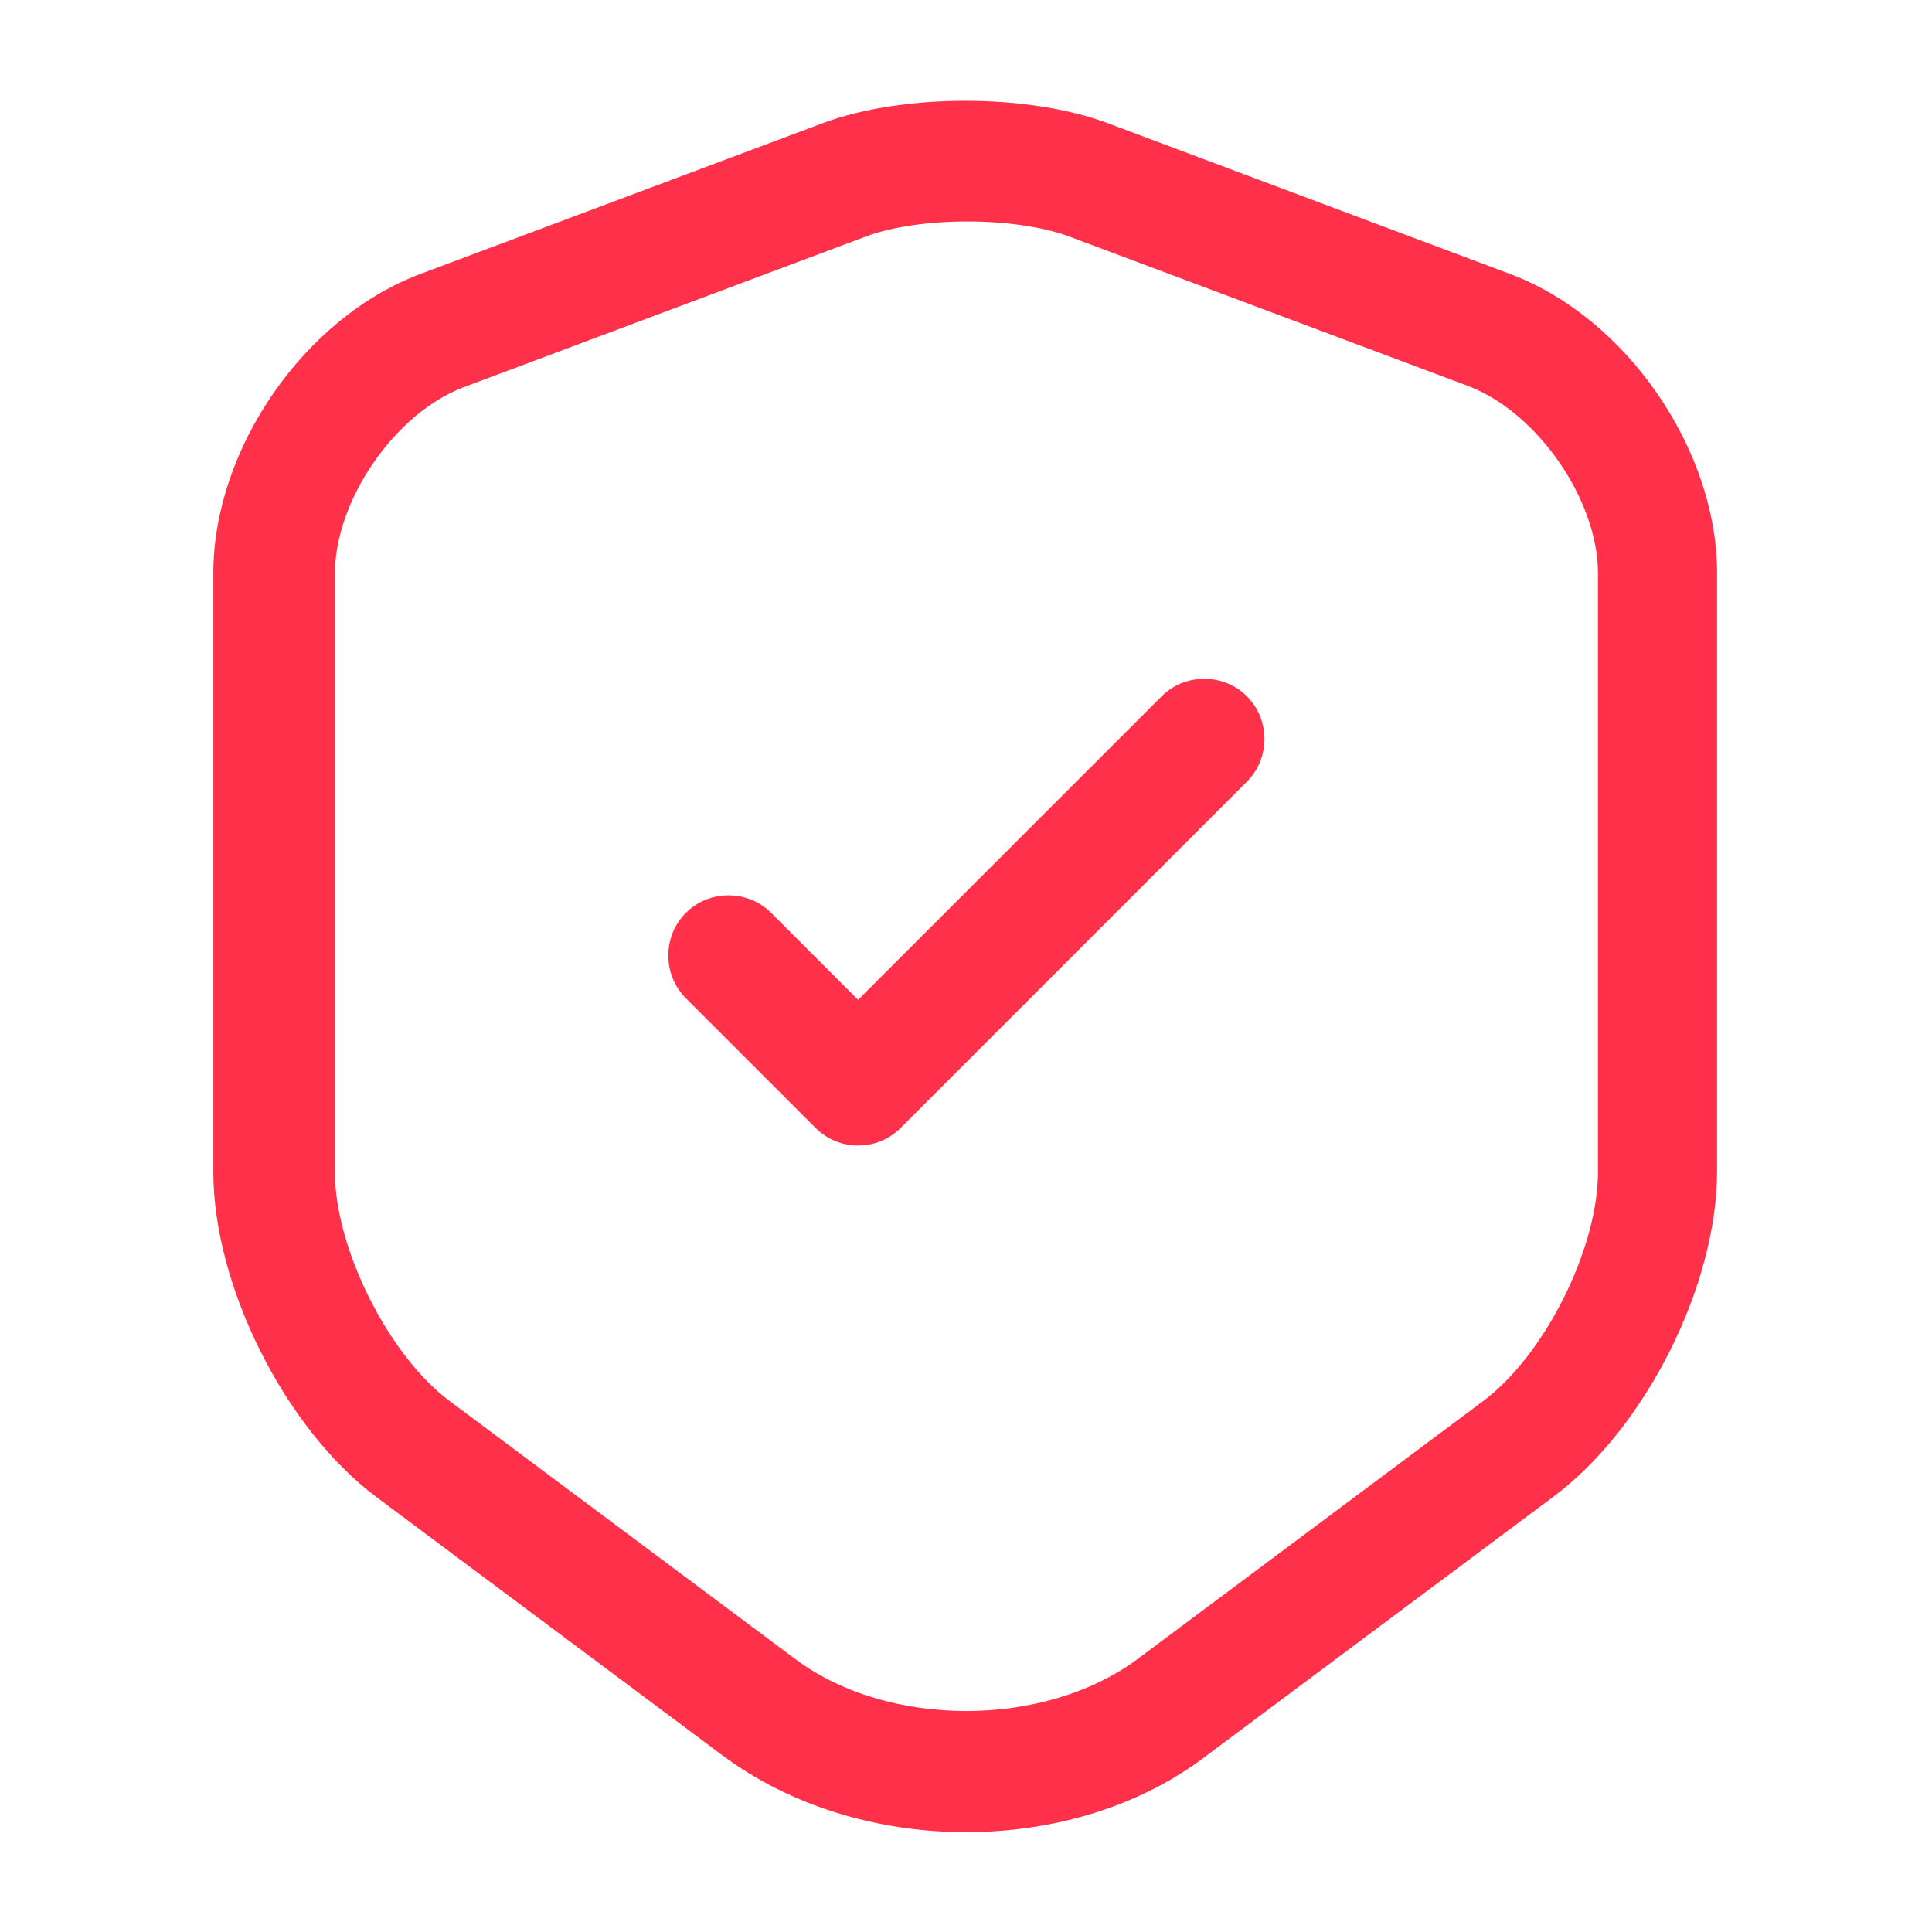
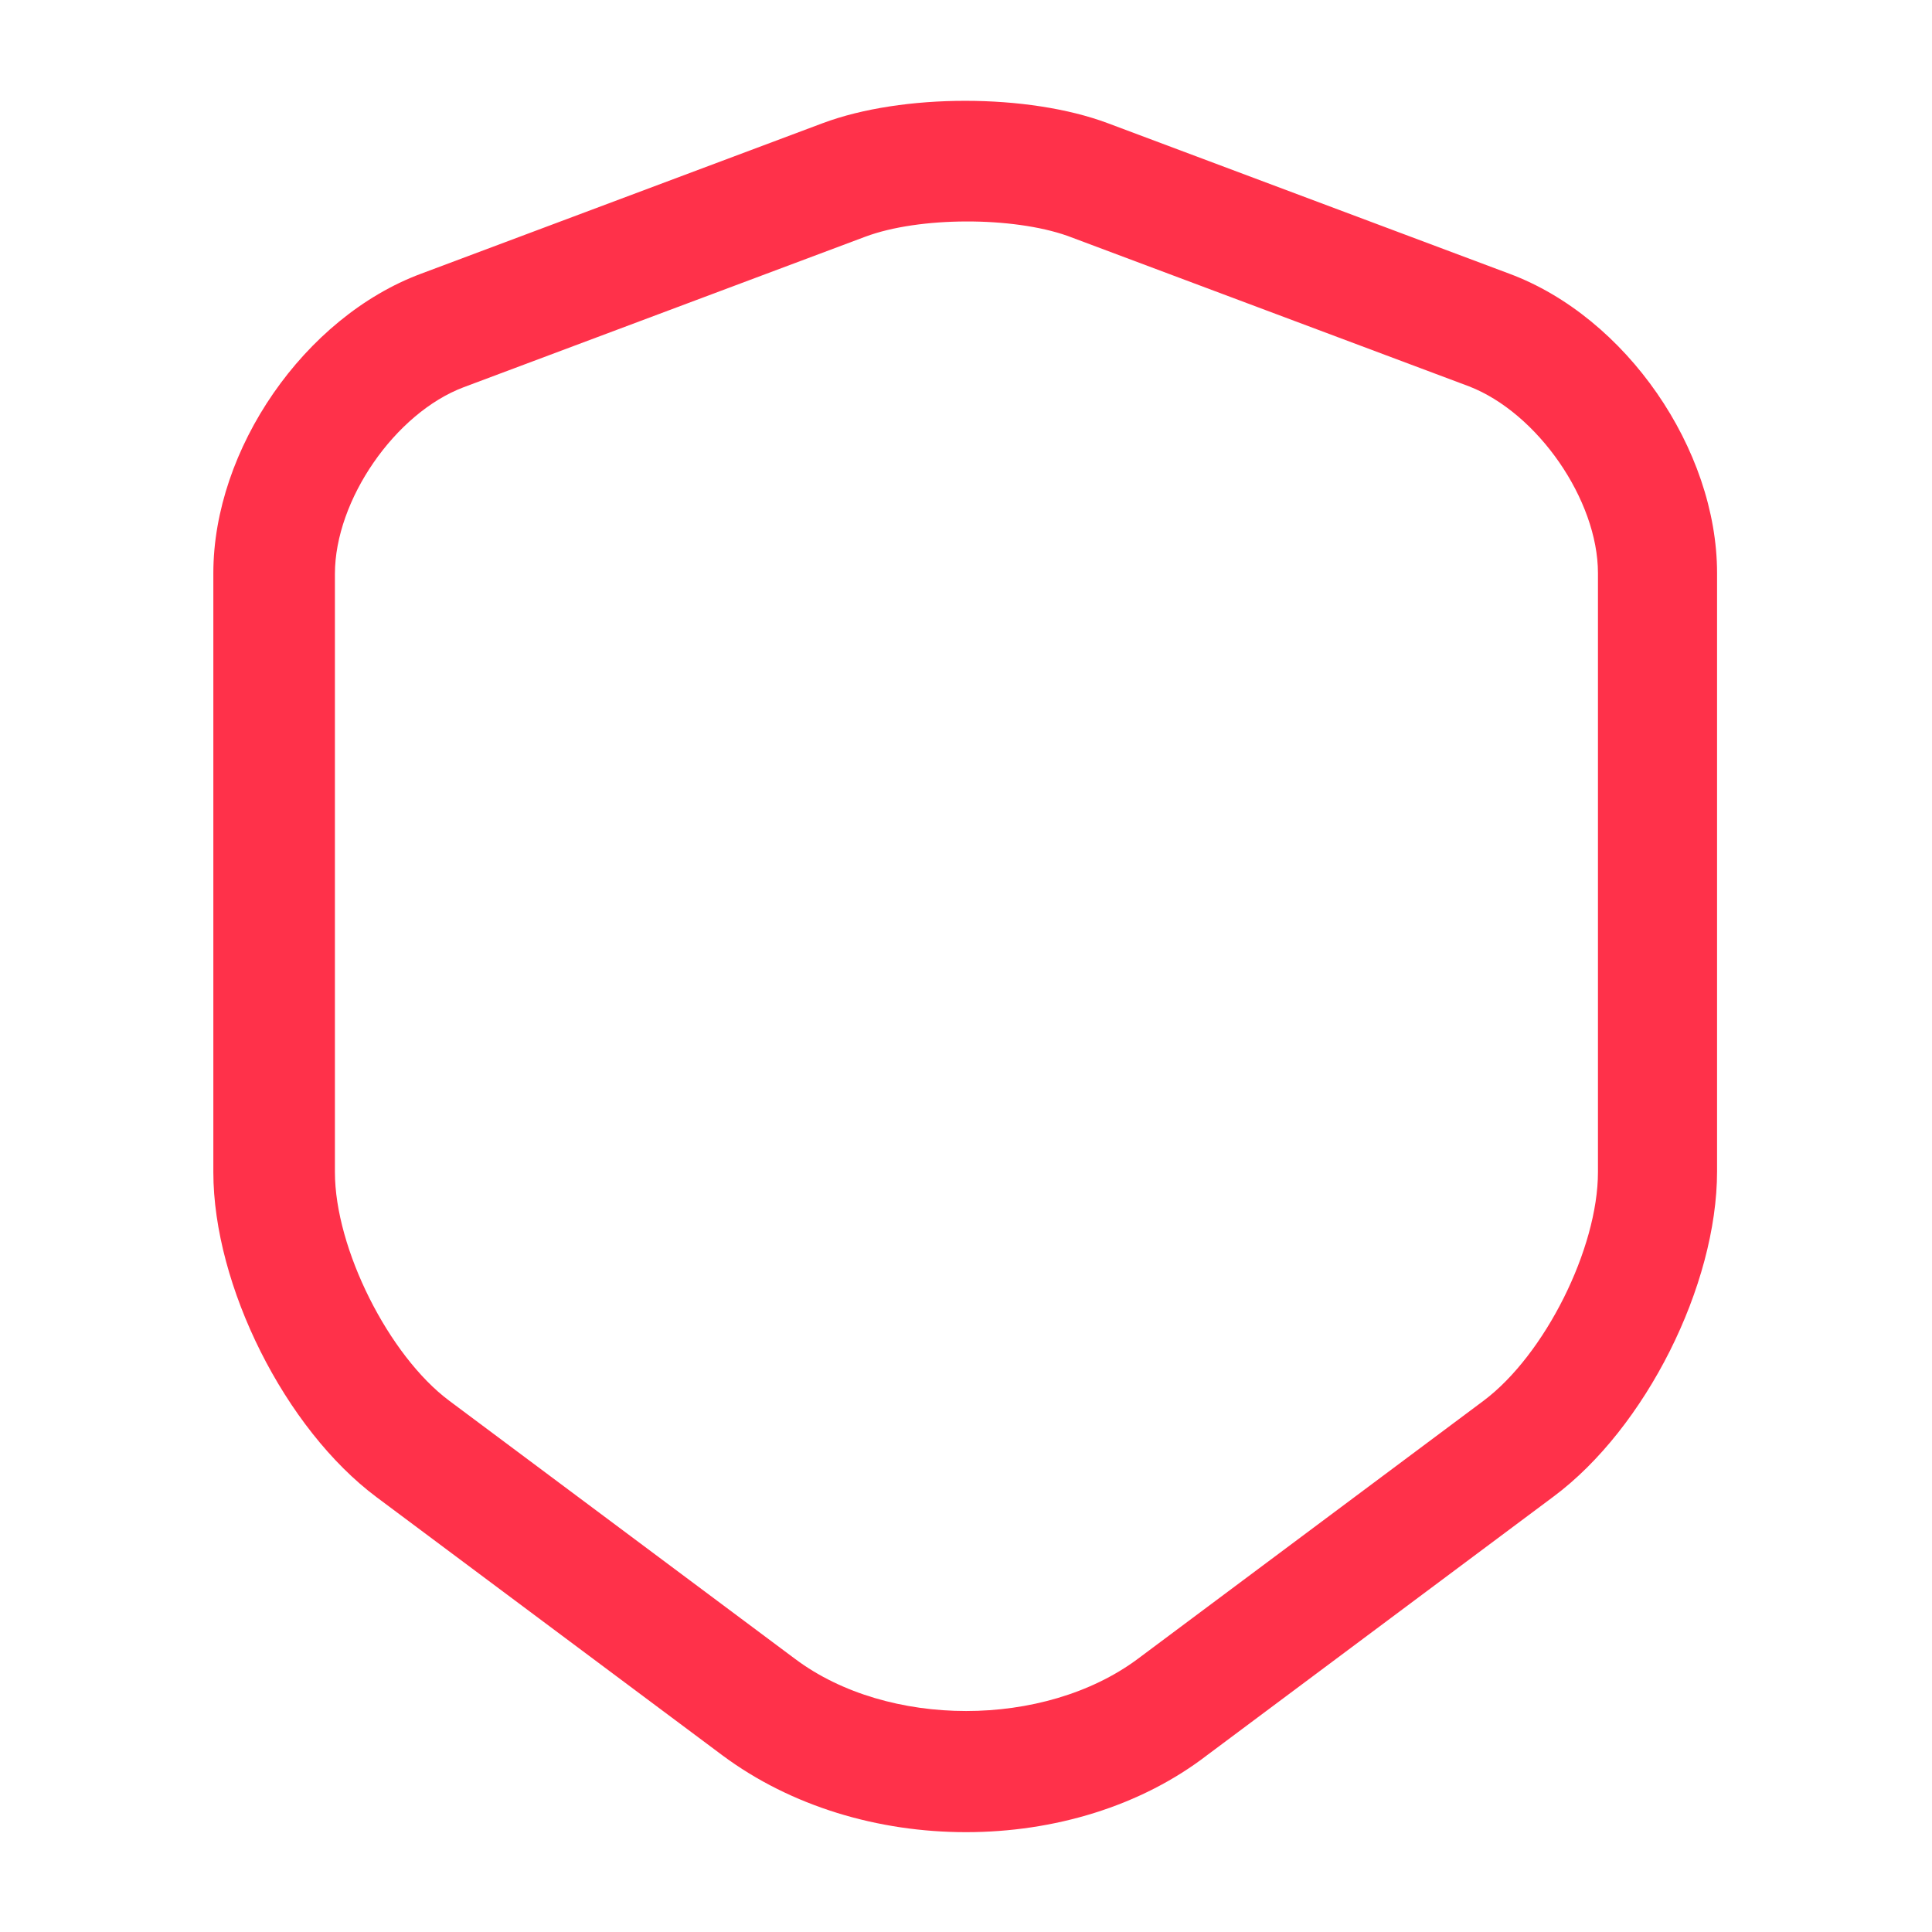
<svg xmlns="http://www.w3.org/2000/svg" width="40" height="40" viewBox="0 0 40 40" fill="none">
  <path d="M20 37.933C18.184 37.933 16.384 37.4 14.967 36.35L7.8 31C5.9 29.583 4.417 26.617 4.417 24.267V11.867C4.417 9.3 6.3 6.567 8.717 5.667L17.034 2.55C18.684 1.933 21.284 1.933 22.934 2.55L31.25 5.667C33.667 6.567 35.55 9.3 35.55 11.867V24.25C35.55 26.617 34.067 29.567 32.167 30.983L25 36.333C23.617 37.4 21.817 37.933 20 37.933ZM17.917 4.9L9.6 8.017C8.184 8.55 6.934 10.35 6.934 11.883V24.267C6.934 25.85 8.05 28.067 9.3 29L16.467 34.35C18.384 35.783 21.617 35.783 23.55 34.35L30.717 29C31.984 28.05 33.084 25.85 33.084 24.267V11.867C33.084 10.35 31.834 8.55 30.417 8L22.1 4.883C20.967 4.483 19.034 4.483 17.917 4.9Z" fill="#FF314A" />
-   <path d="M17.766 23.717C17.45 23.717 17.133 23.6 16.883 23.35L14.2 20.667C13.716 20.183 13.716 19.383 14.2 18.9C14.683 18.417 15.483 18.417 15.966 18.9L17.766 20.7L24.05 14.417C24.533 13.933 25.333 13.933 25.816 14.417C26.3 14.9 26.3 15.7 25.816 16.183L18.65 23.35C18.4 23.6 18.083 23.717 17.766 23.717Z" fill="#FF314A" />
</svg>